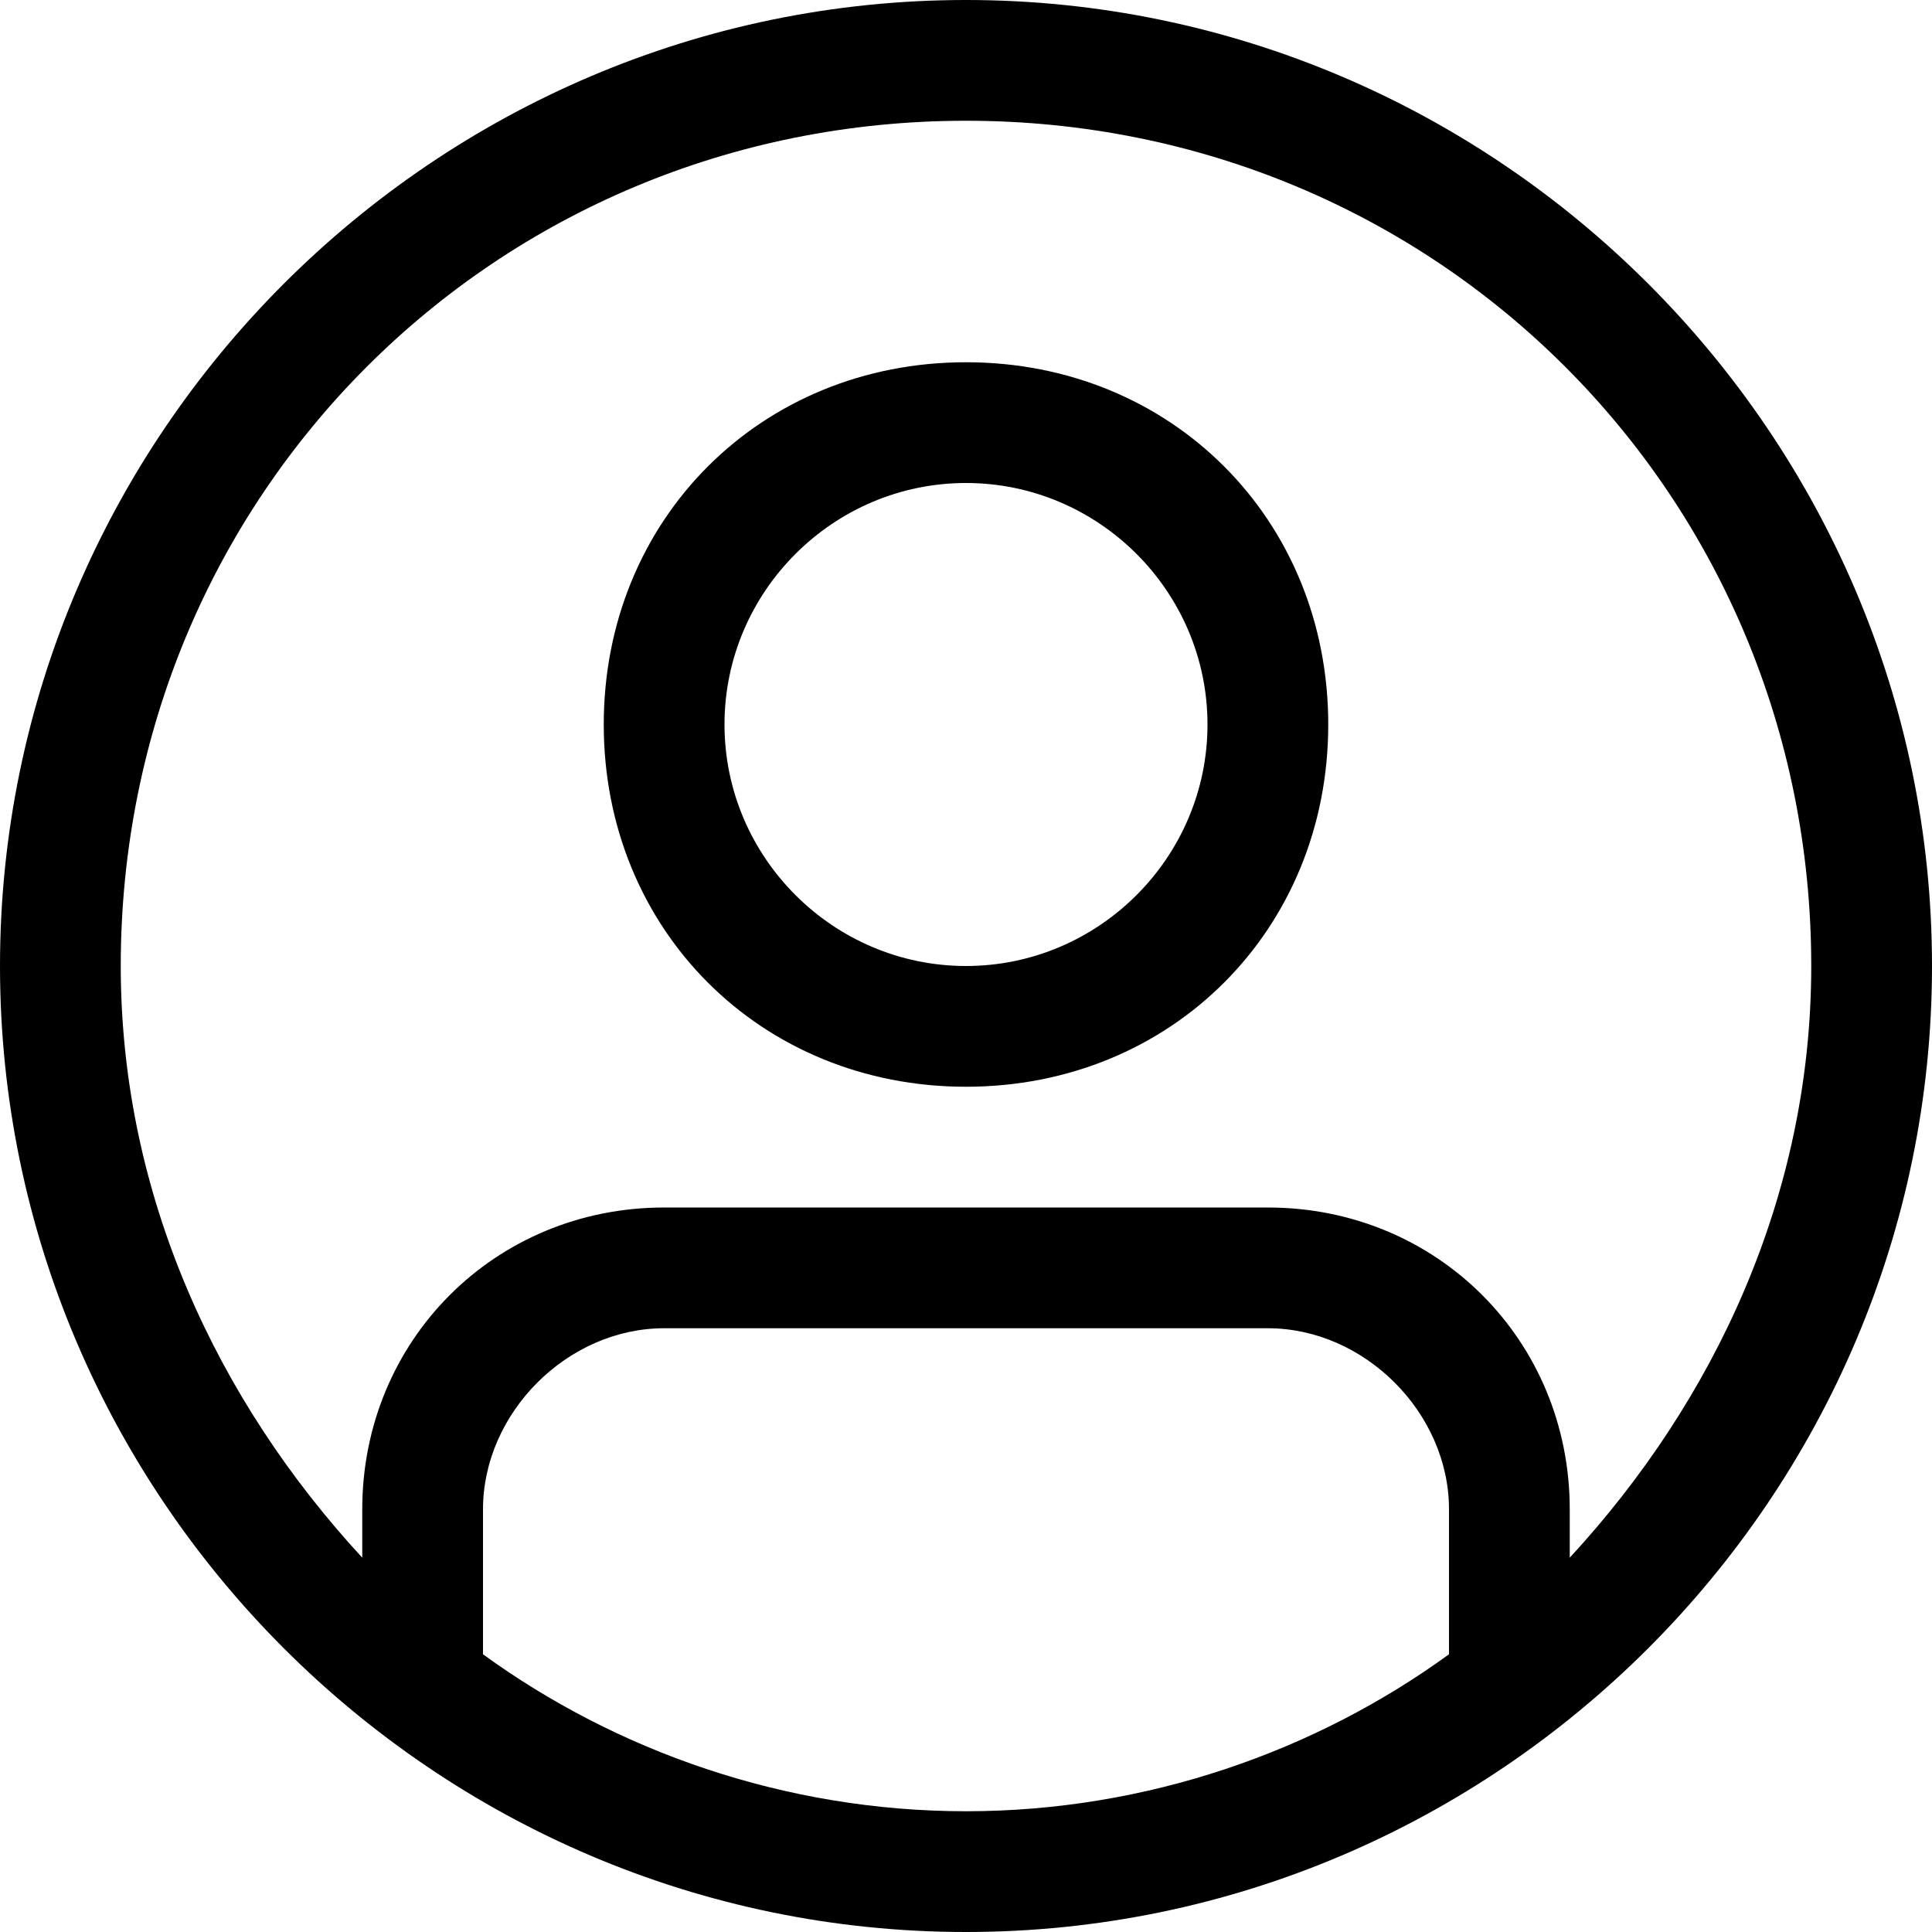
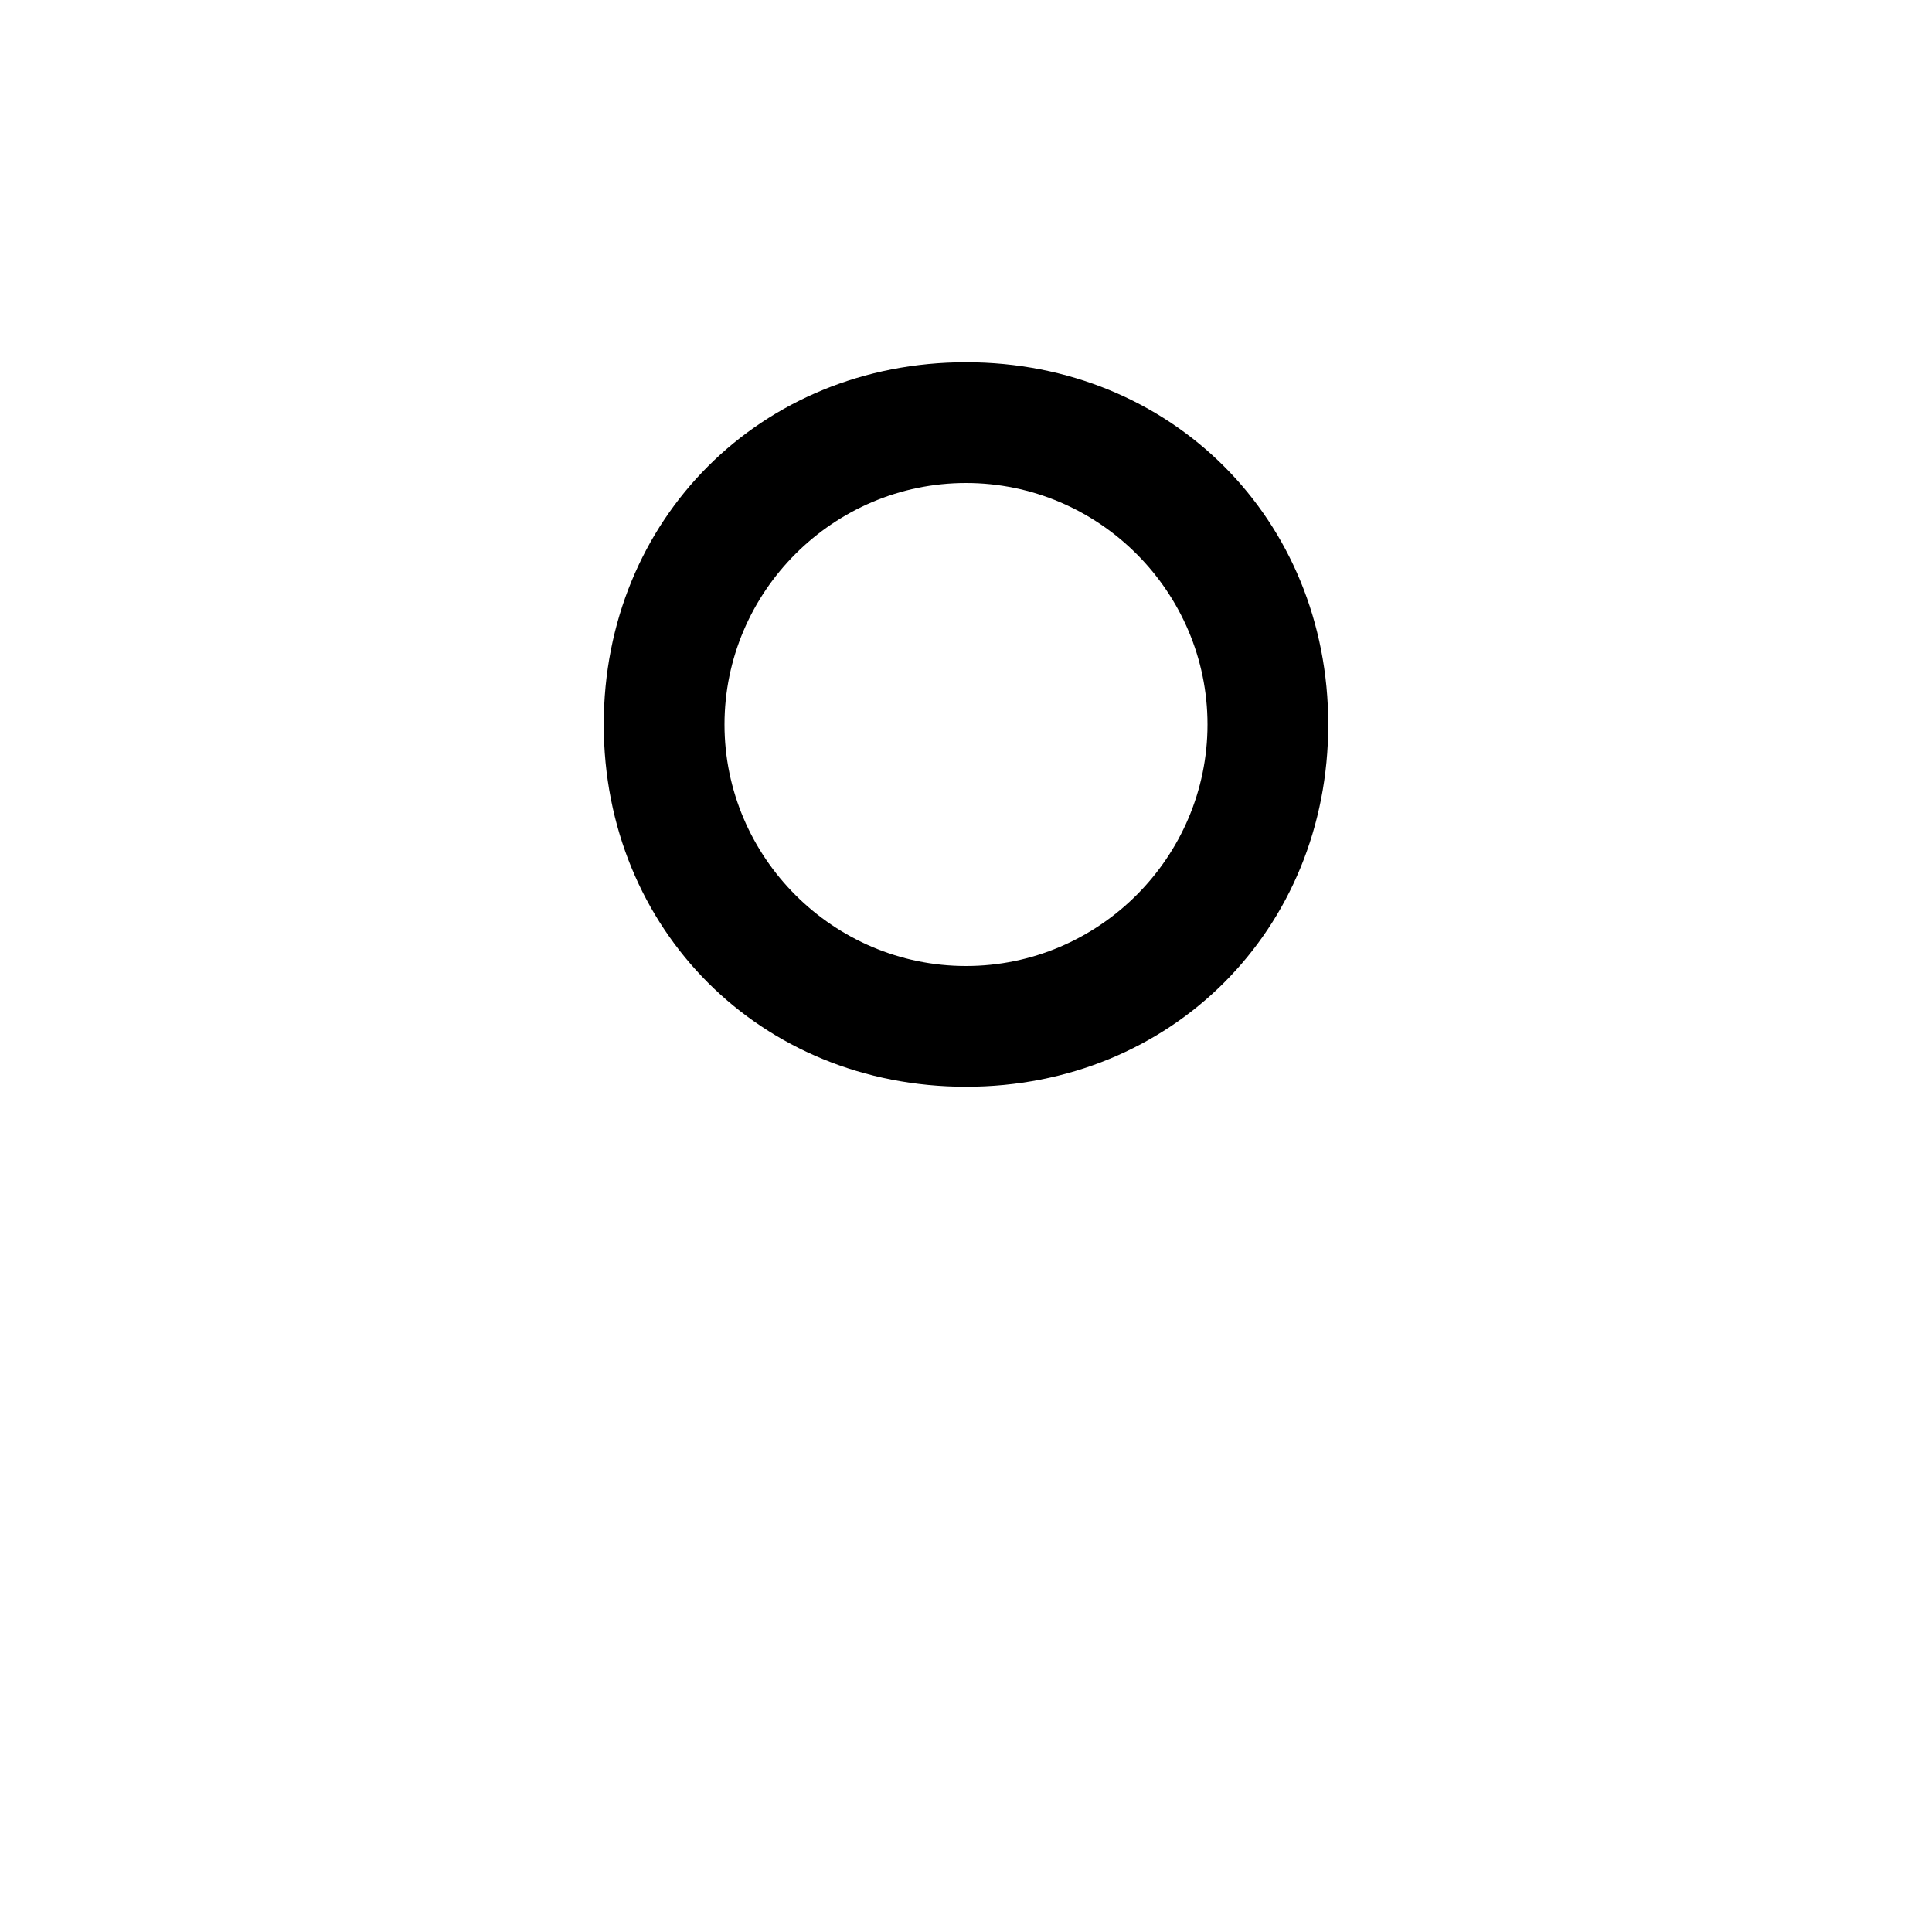
<svg xmlns="http://www.w3.org/2000/svg" width="16" height="16">
-   <path d="M4 13.7c1.1.8 2.5 1.3 4 1.3s2.9-.5 4-1.3v-1.2c0-.8-.7-1.5-1.5-1.5h-5c-.8 0-1.5.7-1.5 1.5v1.2zm-1-.8v-.4C3 11.1 4.1 10 5.5 10h5c1.4 0 2.5 1.1 2.5 2.5v.4c1.2-1.3 2-3 2-4.9 0-3.9-3.1-7-7-7S1 4.1 1 8c0 1.9.8 3.6 2 4.9zM8 16c-4.4 0-8-3.6-8-8s3.6-8 8-8 8 3.6 8 8-3.6 8-8 8z" />
  <path d="M8 8c1.1 0 2-.9 2-2s-.9-2-2-2-2 .9-2 2 .9 2 2 2zm0 1C6.3 9 5 7.7 5 6s1.3-3 3-3 3 1.3 3 3-1.3 3-3 3z" />
</svg>